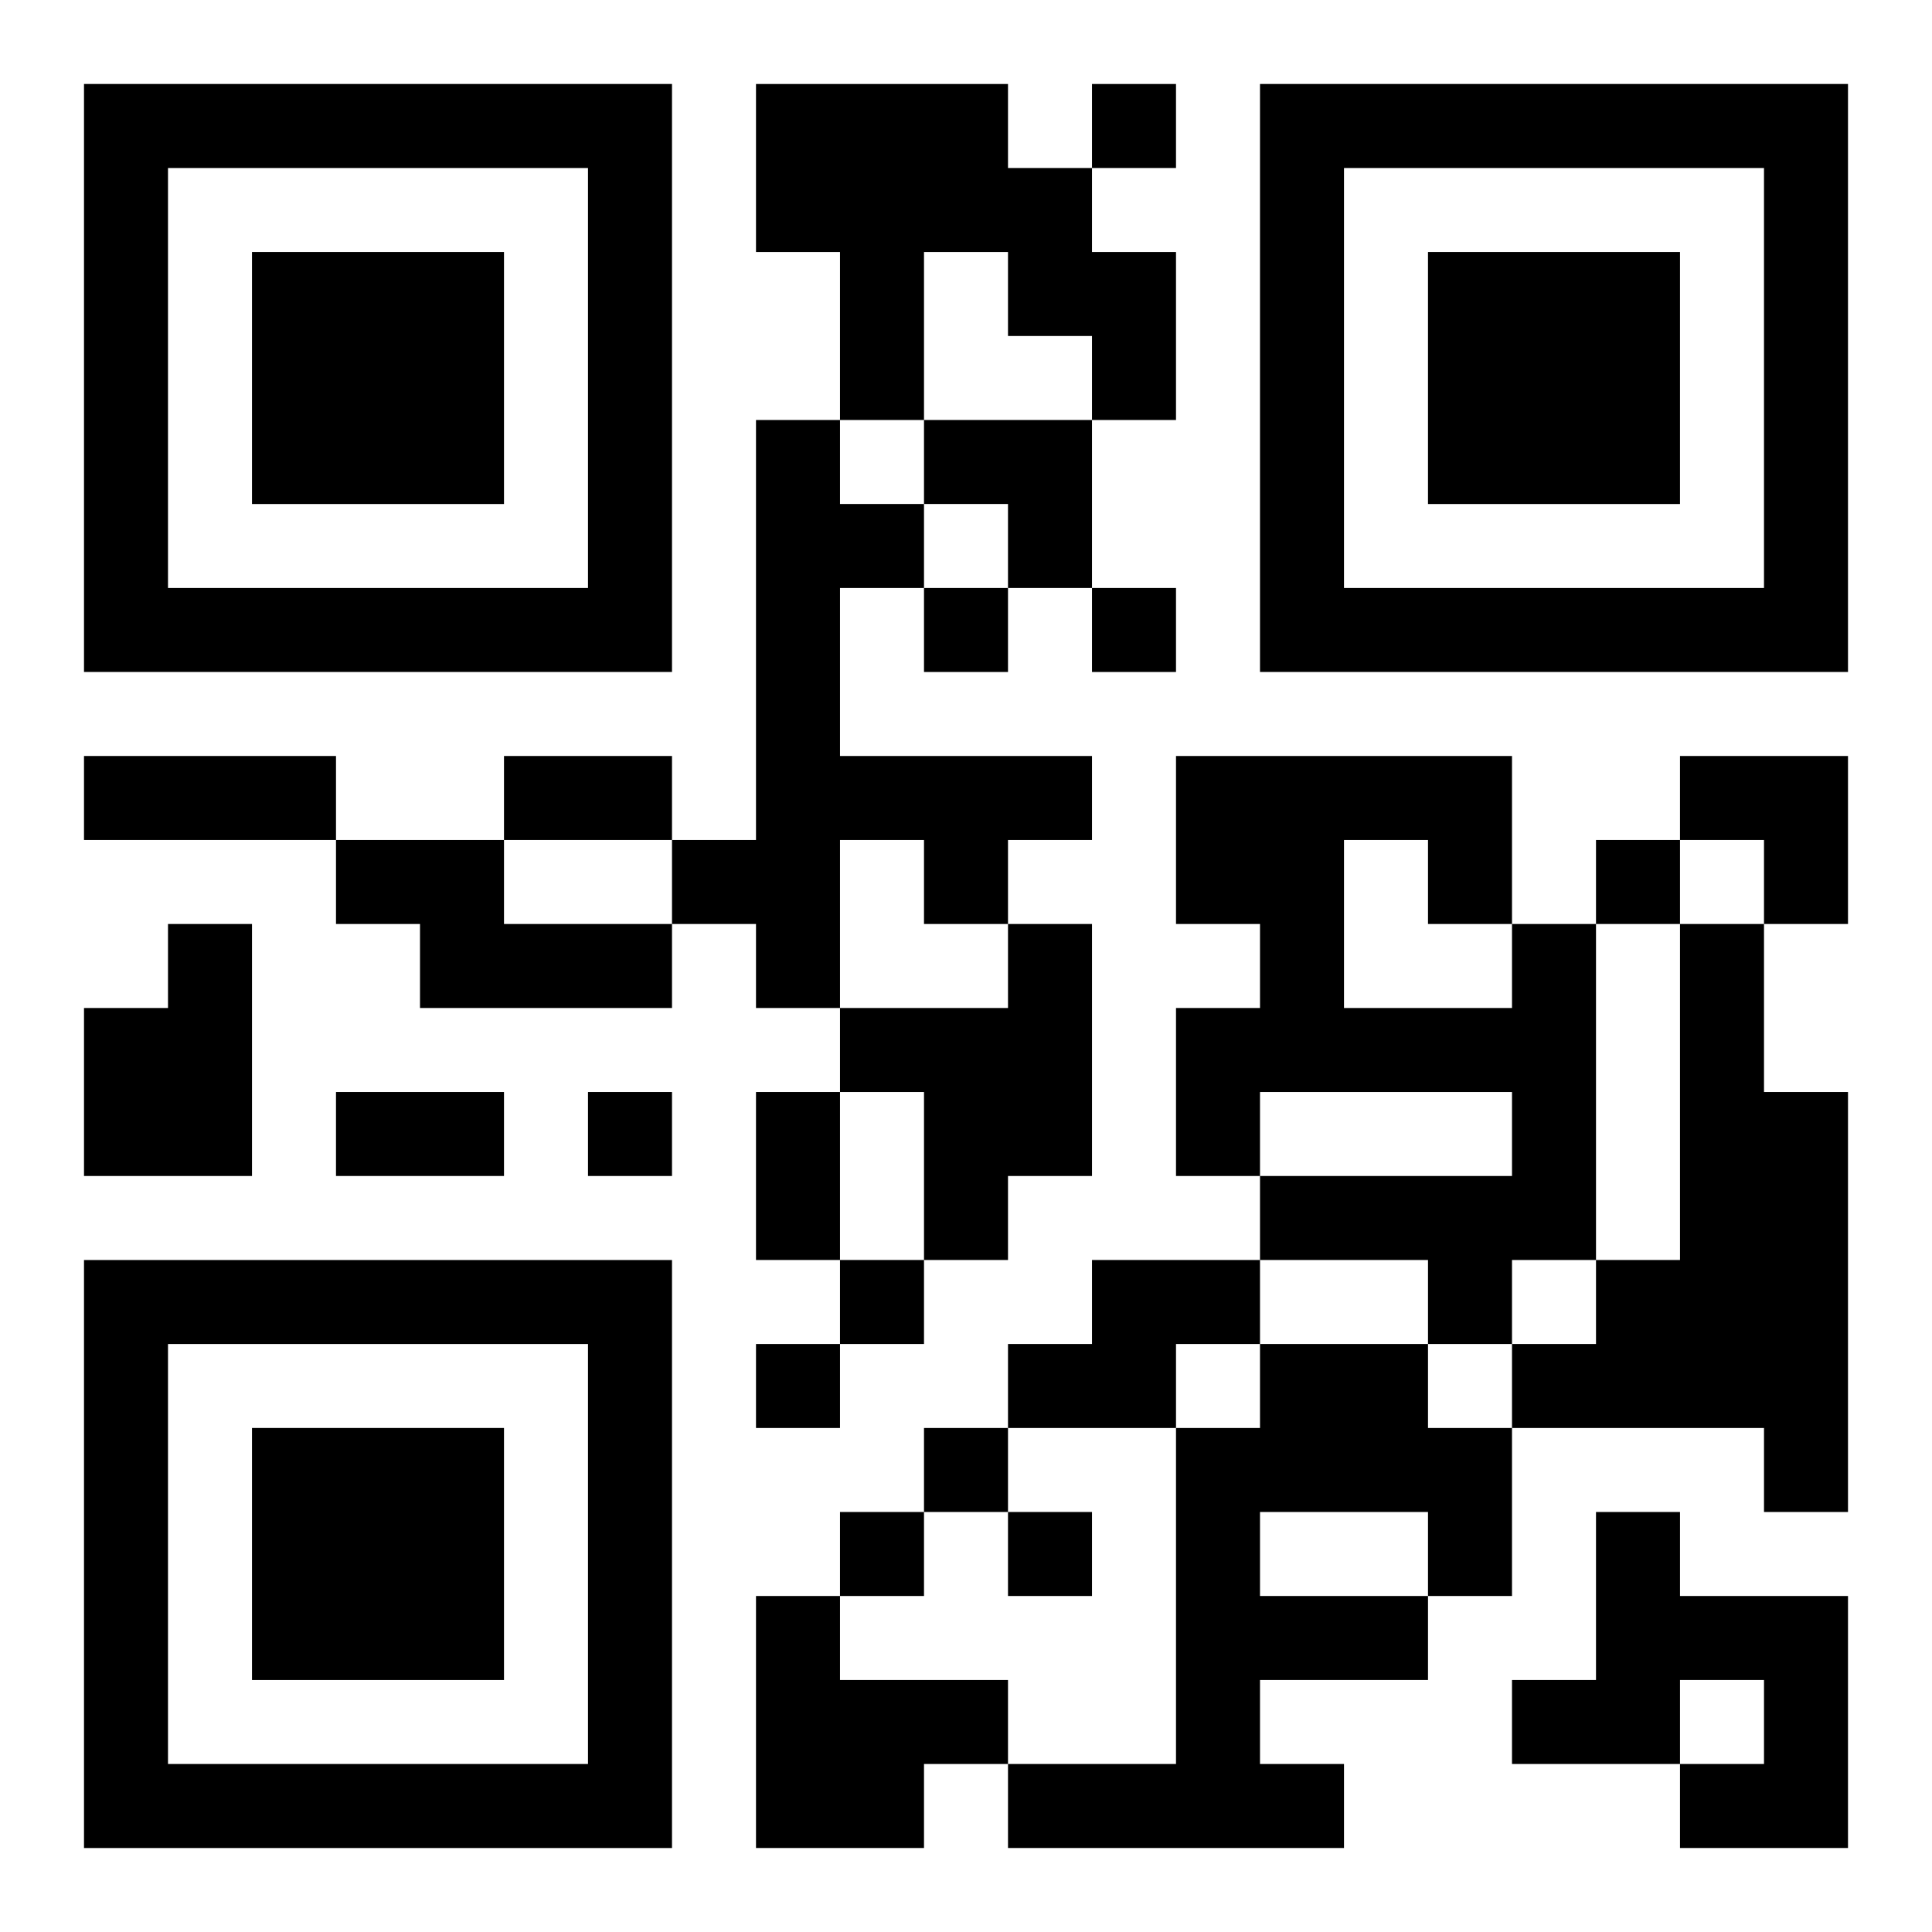
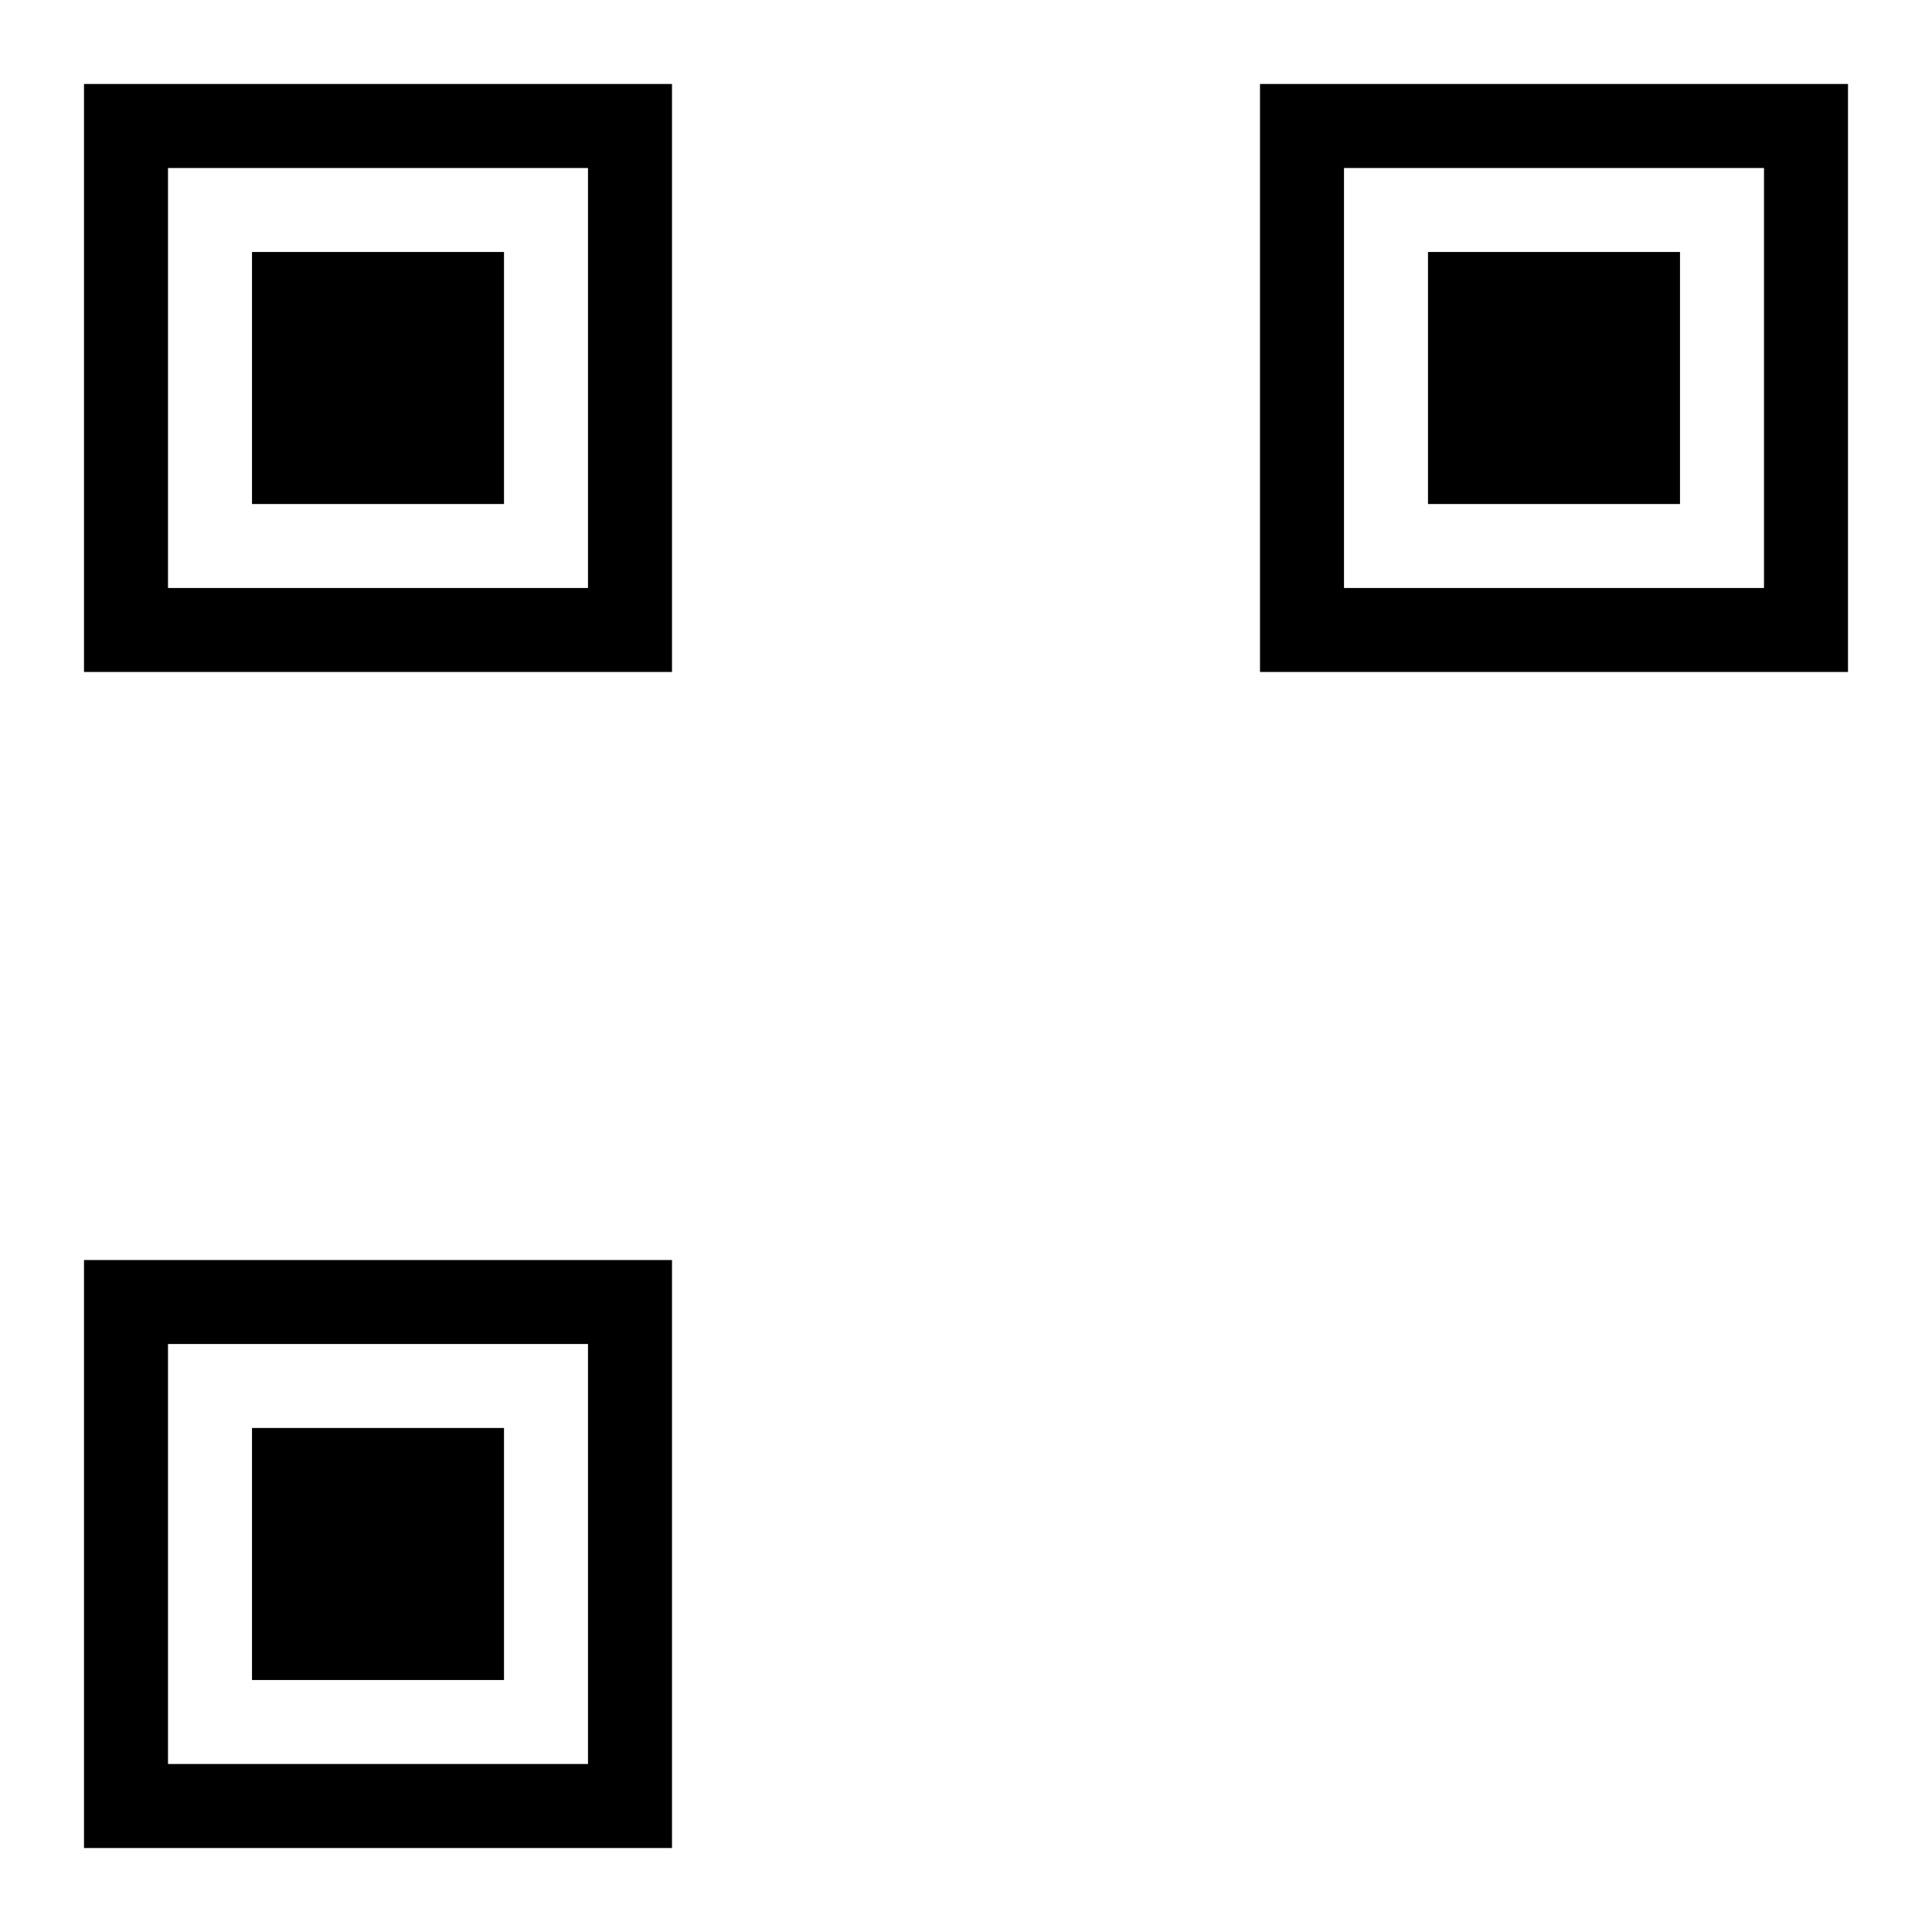
<svg xmlns="http://www.w3.org/2000/svg" xmlns:xlink="http://www.w3.org/1999/xlink" width="250" height="250" baseProfile="full" version="1.1" viewBox="-1 -1 23 23">
  <symbol id="a">
    <path d="m0 7v7h7v-7h-7zm1 1h5v5h-5v-5zm1 1v3h3v-3h-3z" />
  </symbol>
  <use y="-7" xlink:href="#a" />
  <use y="7" xlink:href="#a" />
  <use x="14" y="-7" xlink:href="#a" />
-   <path d="m8 0h3v1h1v1h1v2h-1v-1h-1v-1h-1v2h-1v-2h-1v-2m0 4h1v1h1v1h-1v2h3v1h-1v1h-1v-1h-1v2h-1v-1h-1v-1h1v-5m-5 5h2v1h2v1h-3v-1h-1v-1m-2 1h1v3h-2v-2h1v-1m10 0h1v3h-1v1h-1v-2h-1v-1h2v-1m6 0h1v4h-1v1h-1v-1h-2v-1h3v-1h-3v1h-1v-2h1v-1h-1v-2h4v2m-2-1v2h2v-1h-1v-1h-1m4 1h1v2h1v5h-1v-1h-3v-1h1v-1h1v-4m-7 4h2v1h-1v1h-2v-1h1v-1m2 1h2v1h1v2h-1v1h-2v1h1v1h-4v-1h2v-4h1v-1m0 2v1h2v-1h-2m4 0h1v1h2v3h-2v-1h1v-1h-1v1h-2v-1h1v-2m-10 1h1v1h2v1h-1v1h-2v-3m4-18v1h1v-1h-1m-2 6v1h1v-1h-1m2 0v1h1v-1h-1m6 3v1h1v-1h-1m-12 3v1h1v-1h-1m3 2v1h1v-1h-1m-1 1v1h1v-1h-1m2 1v1h1v-1h-1m-1 1v1h1v-1h-1m2 0v1h1v-1h-1m-11-9h3v1h-3v-1m5 0h2v1h-2v-1m-2 4h2v1h-2v-1m5 0h1v2h-1v-2m2-8h2v2h-1v-1h-1zm9 4h2v2h-1v-1h-1z" />
</svg>